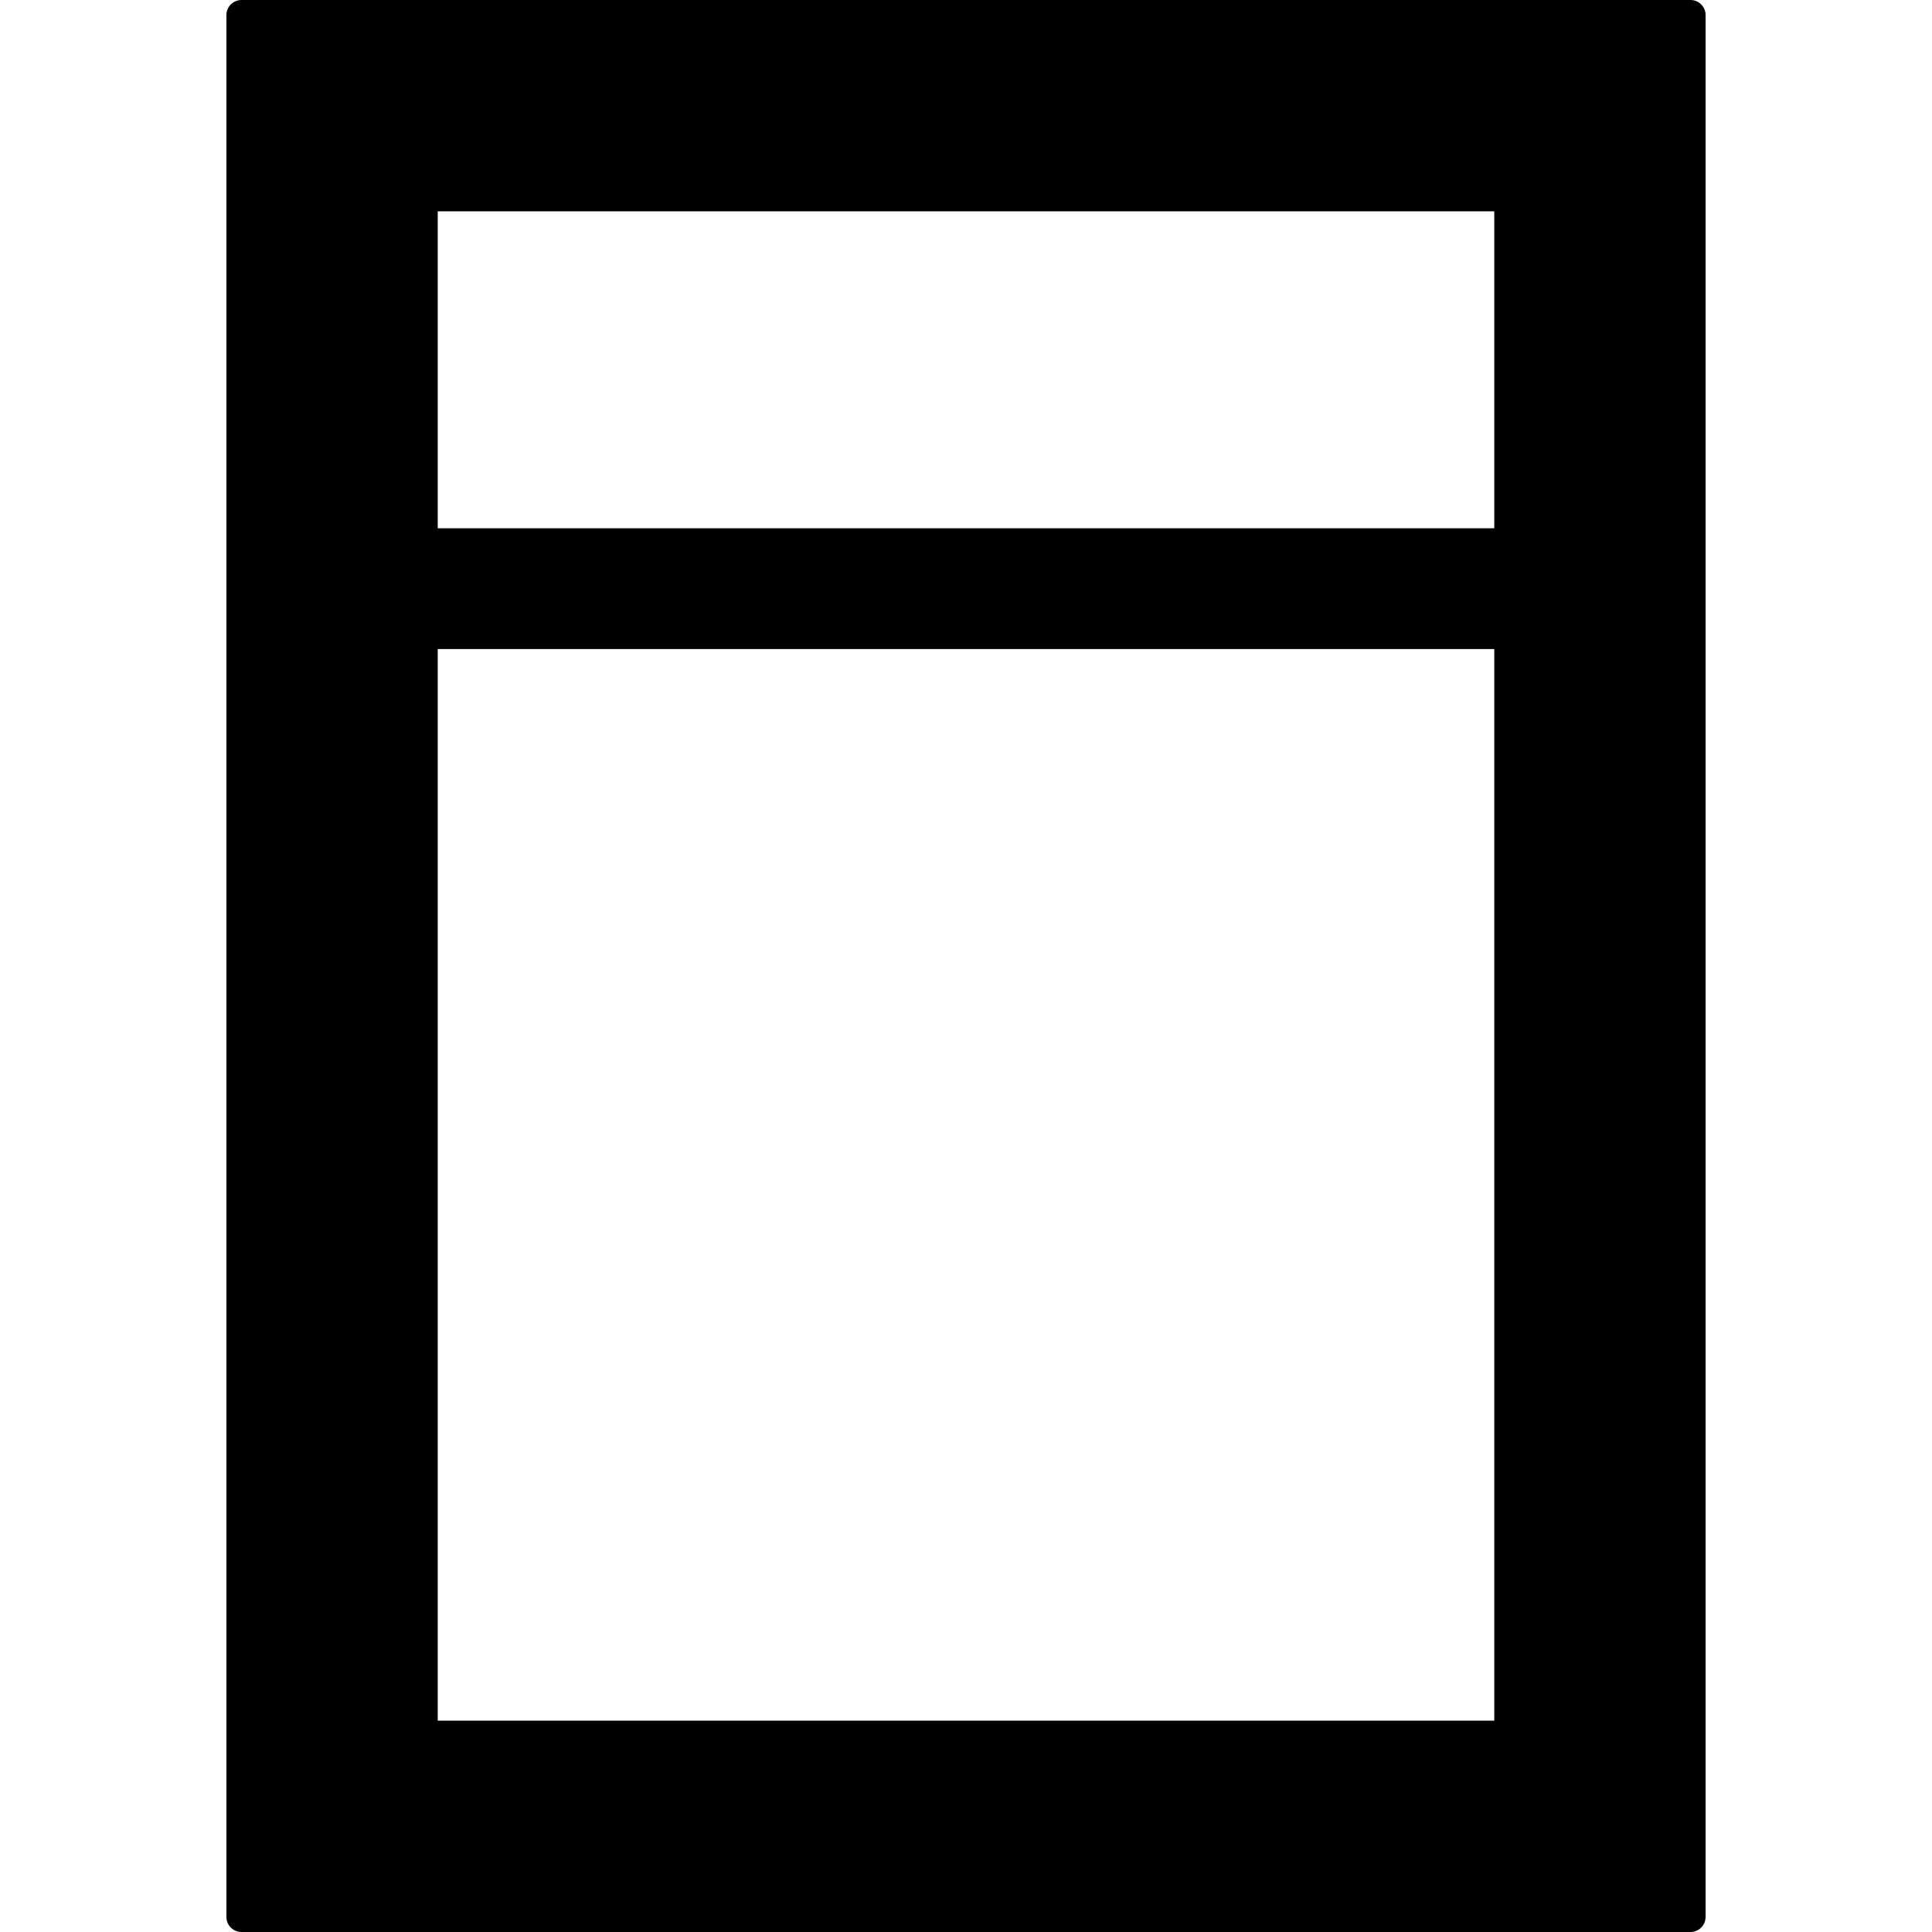
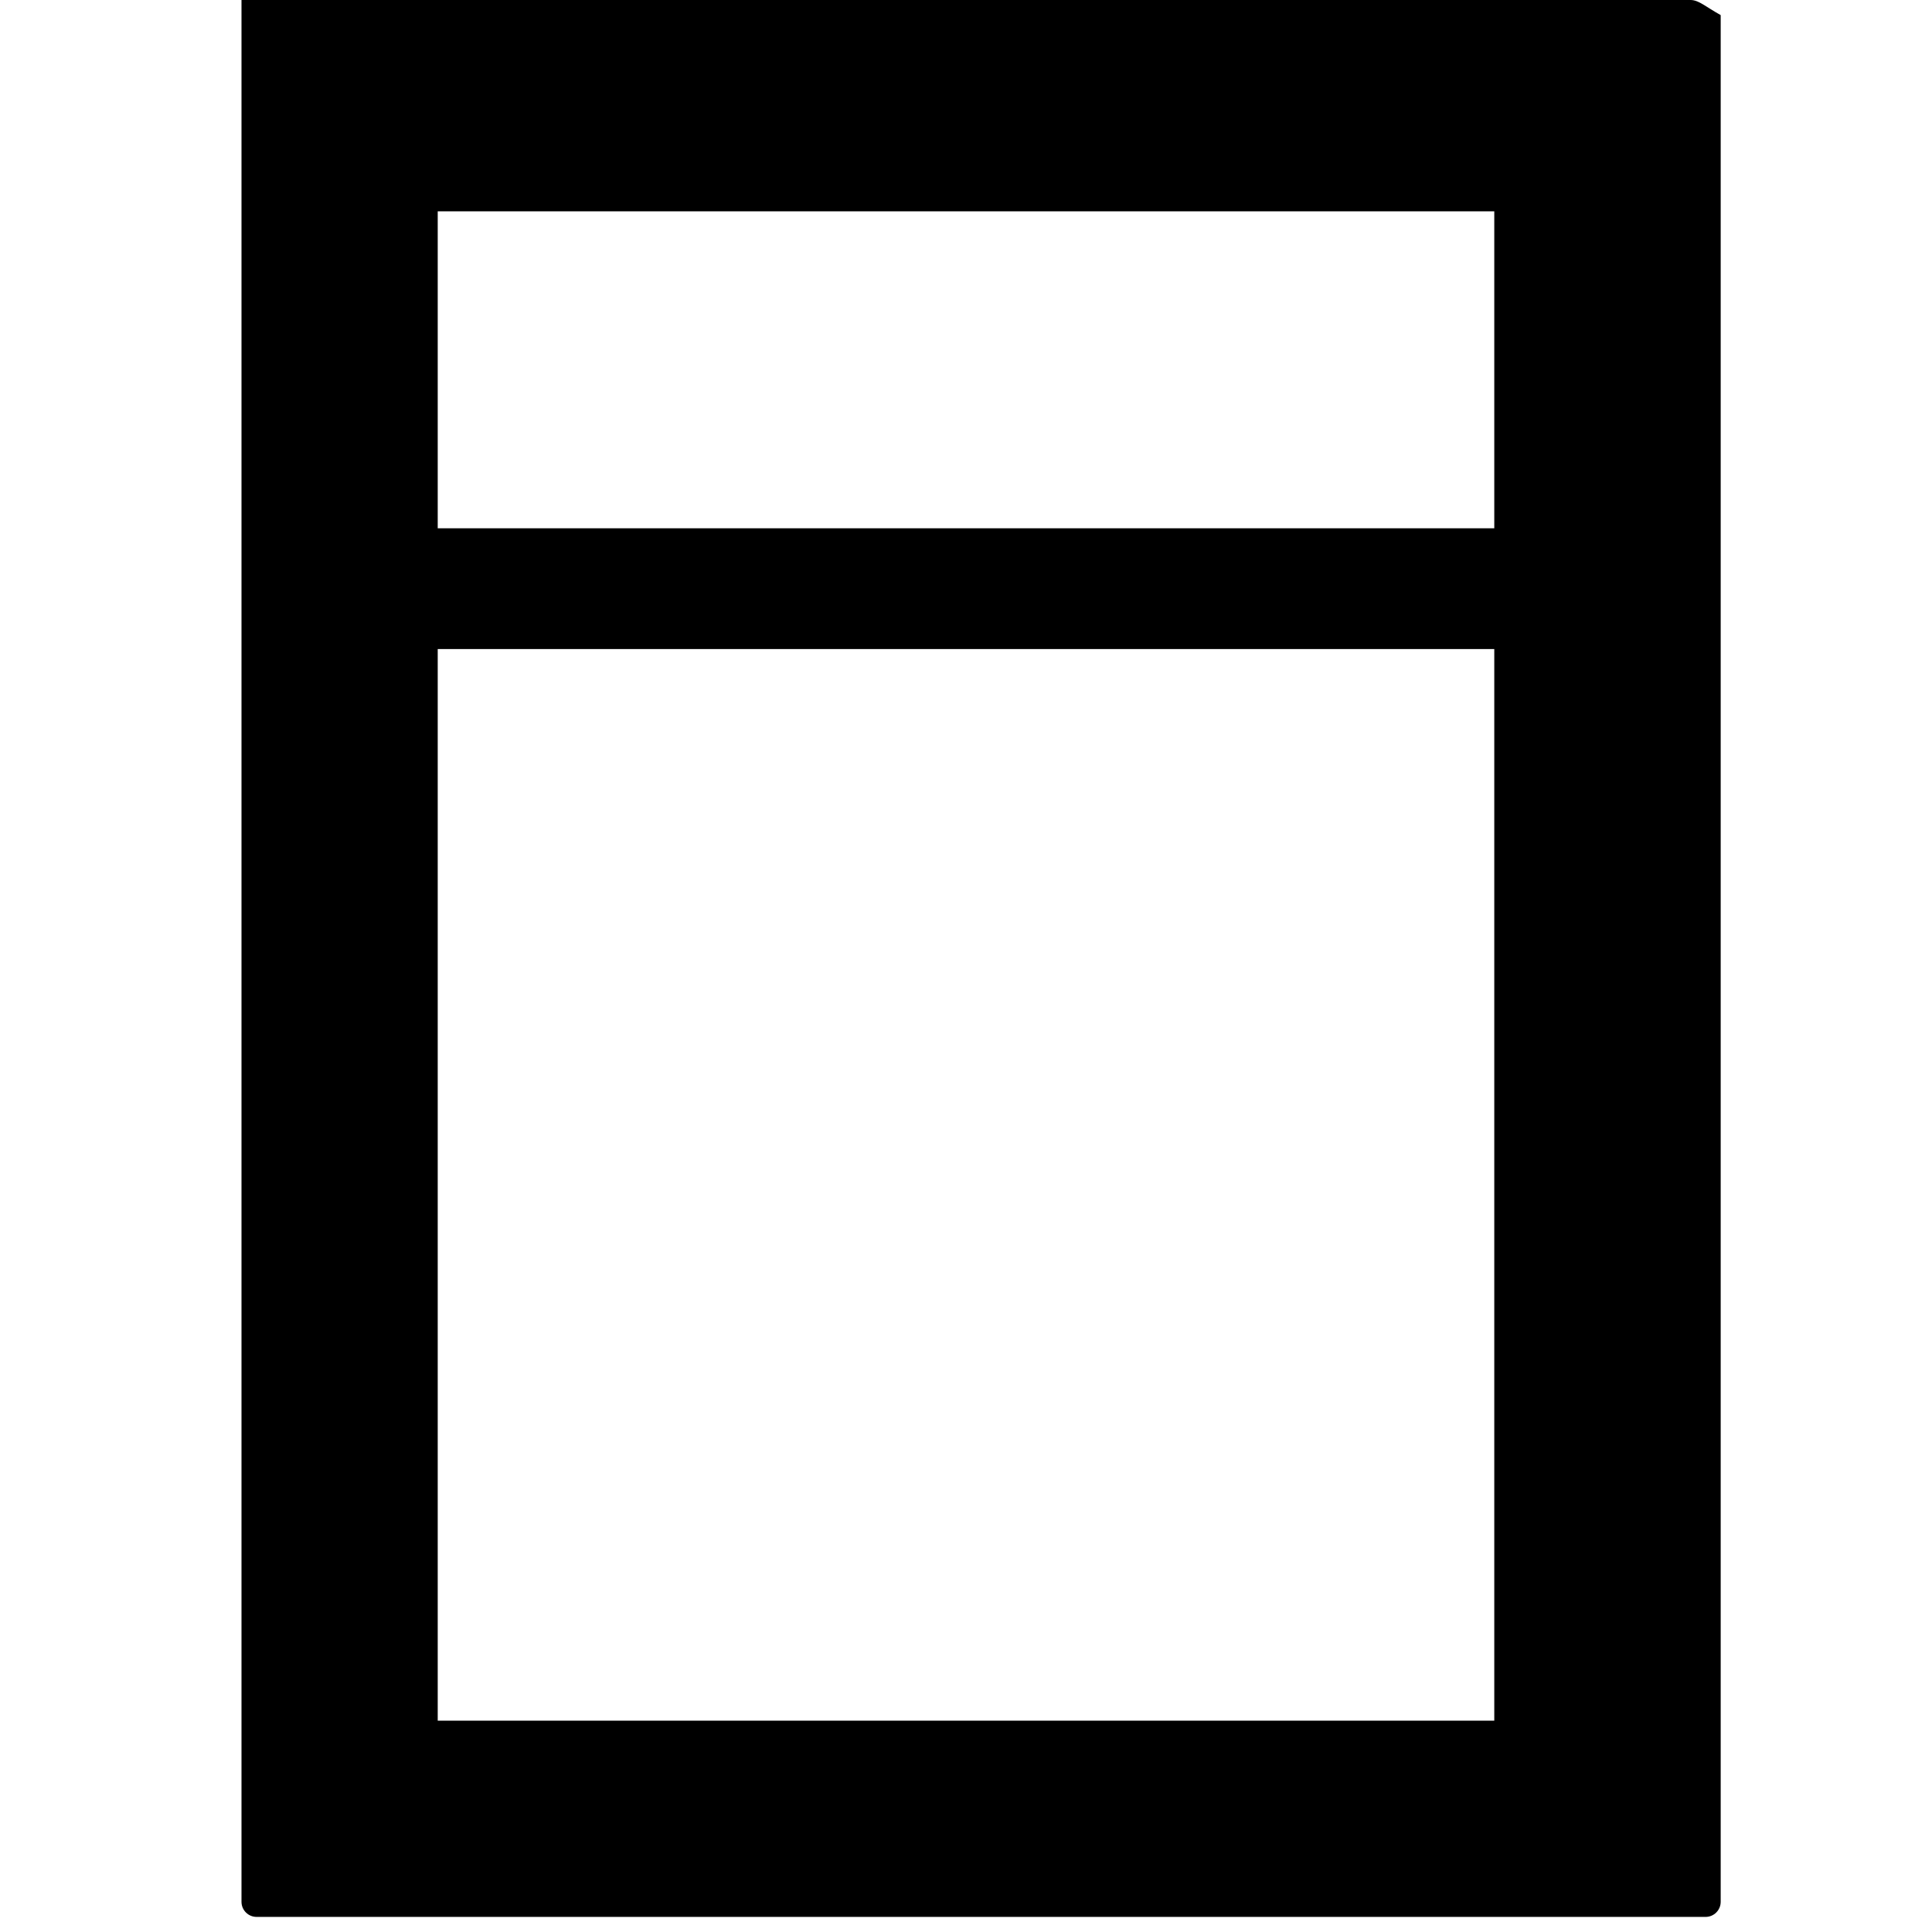
<svg xmlns="http://www.w3.org/2000/svg" fill="#000000" height="800px" width="800px" version="1.1" id="Layer_1" viewBox="0 0 512 512" xml:space="preserve">
  <g>
    <g>
-       <path d="M448,0H64c-2.208,0-4,1.788-4,4v504c0,2.212,1.792,4,4,4h384c2.208,0,4-1.788,4-4V4C452,1.788,450.208,0,448,0z M396,456    H116V172h280V456z M396,140H116V56h280V140z" />
+       <path d="M448,0H64v504c0,2.212,1.792,4,4,4h384c2.208,0,4-1.788,4-4V4C452,1.788,450.208,0,448,0z M396,456    H116V172h280V456z M396,140H116V56h280V140z" />
    </g>
  </g>
</svg>